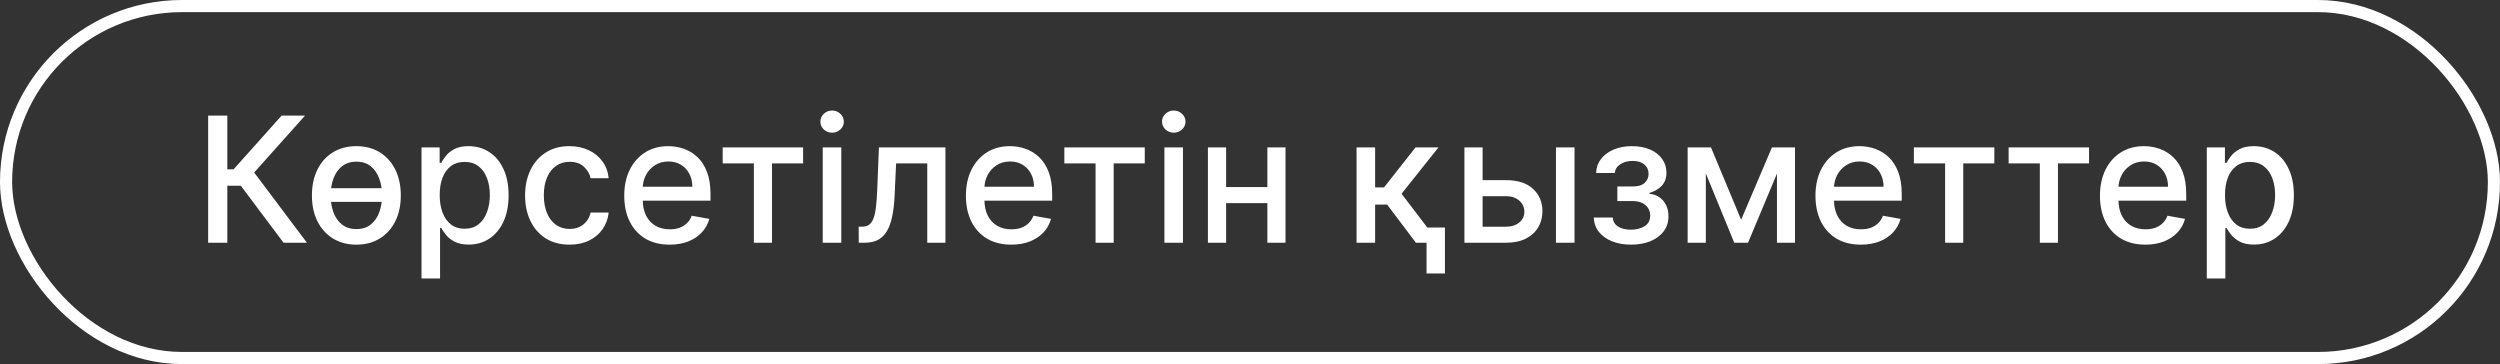
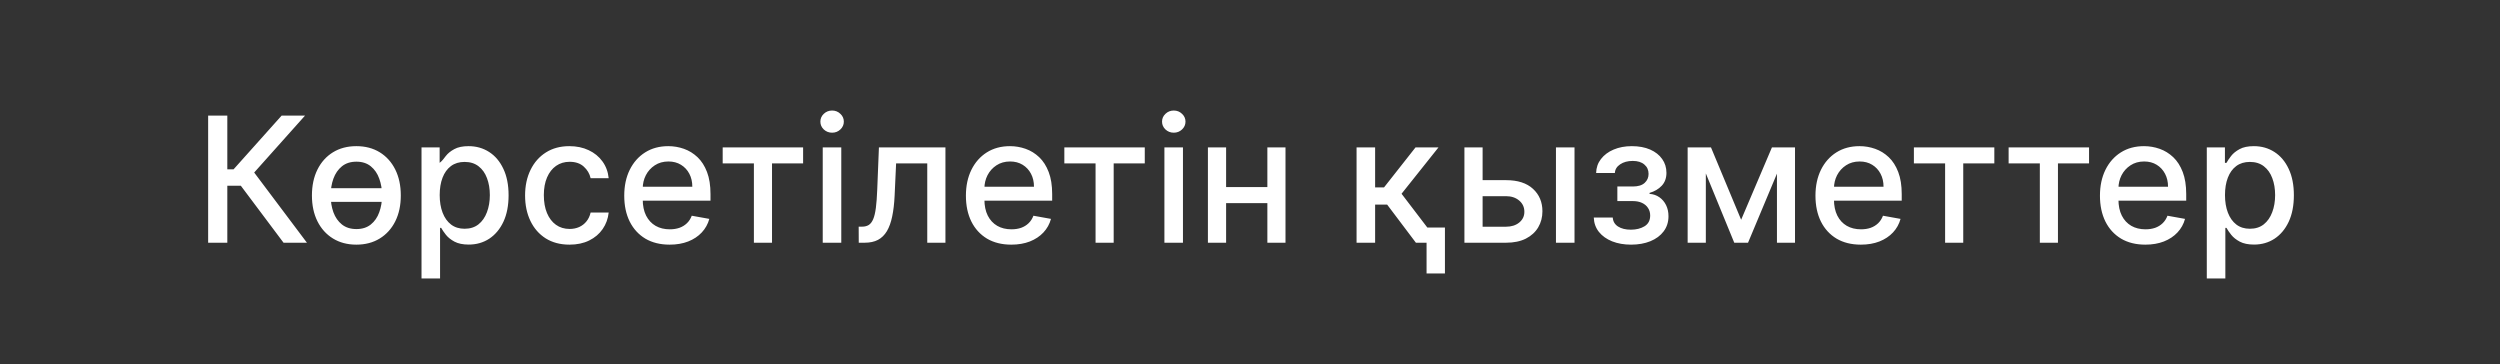
<svg xmlns="http://www.w3.org/2000/svg" width="206" height="30" viewBox="0 0 206 30" fill="none">
  <rect x="0" y="0" width="206" height="30" fill="#333333" stroke="none" />
-   <rect x="0.5" y="0.5" width="205" height="29" rx="14.5" stroke="white" />
-   <path d="M23.364 20L19.846 15.306H18.731V20H17.151V9.527H18.731V13.951H19.247L23.205 9.527H25.133L20.945 14.216L25.291 20H23.364ZM32.044 15.51V16.635H26.685V15.51H32.044ZM29.364 20.159C28.628 20.159 27.985 19.99 27.437 19.652C26.888 19.315 26.462 18.843 26.158 18.236C25.855 17.629 25.703 16.92 25.703 16.108C25.703 15.294 25.855 14.581 26.158 13.971C26.462 13.361 26.888 12.887 27.437 12.549C27.985 12.212 28.628 12.043 29.364 12.043C30.101 12.043 30.744 12.212 31.292 12.549C31.841 12.887 32.267 13.361 32.571 13.971C32.874 14.581 33.026 15.294 33.026 16.108C33.026 16.92 32.874 17.629 32.571 18.236C32.267 18.843 31.841 19.315 31.292 19.652C30.744 19.99 30.101 20.159 29.364 20.159ZM29.37 18.875C29.847 18.875 30.242 18.749 30.556 18.497C30.87 18.244 31.101 17.909 31.251 17.489C31.405 17.07 31.482 16.608 31.482 16.103C31.482 15.602 31.405 15.142 31.251 14.723C31.101 14.3 30.87 13.961 30.556 13.705C30.242 13.449 29.847 13.322 29.37 13.322C28.889 13.322 28.49 13.449 28.173 13.705C27.859 13.961 27.626 14.3 27.472 14.723C27.322 15.142 27.247 15.602 27.247 16.103C27.247 16.608 27.322 17.07 27.472 17.489C27.626 17.909 27.859 18.244 28.173 18.497C28.49 18.749 28.889 18.875 29.37 18.875ZM34.733 22.945V12.146H36.226V13.419H36.354C36.442 13.255 36.57 13.066 36.737 12.851C36.904 12.636 37.136 12.449 37.432 12.289C37.729 12.125 38.121 12.043 38.609 12.043C39.243 12.043 39.809 12.203 40.306 12.524C40.804 12.844 41.194 13.306 41.477 13.91C41.764 14.513 41.907 15.239 41.907 16.088C41.907 16.937 41.766 17.665 41.483 18.272C41.2 18.875 40.811 19.34 40.317 19.668C39.822 19.991 39.258 20.153 38.624 20.153C38.147 20.153 37.756 20.073 37.453 19.913C37.153 19.753 36.918 19.565 36.747 19.351C36.577 19.136 36.446 18.945 36.354 18.778H36.261V22.945H34.733ZM36.231 16.073C36.231 16.625 36.311 17.109 36.471 17.525C36.631 17.941 36.863 18.267 37.167 18.502C37.47 18.733 37.842 18.849 38.281 18.849C38.738 18.849 39.12 18.728 39.427 18.486C39.734 18.241 39.965 17.909 40.122 17.489C40.282 17.07 40.363 16.598 40.363 16.073C40.363 15.555 40.284 15.089 40.127 14.677C39.974 14.264 39.742 13.939 39.432 13.7C39.125 13.461 38.742 13.342 38.281 13.342C37.838 13.342 37.463 13.456 37.156 13.685C36.853 13.913 36.623 14.232 36.466 14.641C36.309 15.05 36.231 15.527 36.231 16.073ZM46.928 20.159C46.168 20.159 45.514 19.986 44.965 19.642C44.419 19.294 44 18.815 43.707 18.205C43.414 17.595 43.267 16.896 43.267 16.108C43.267 15.311 43.417 14.607 43.717 13.997C44.017 13.383 44.44 12.904 44.985 12.56C45.531 12.215 46.173 12.043 46.913 12.043C47.51 12.043 48.042 12.154 48.509 12.376C48.976 12.594 49.352 12.901 49.639 13.296C49.928 13.691 50.101 14.153 50.155 14.682H48.667C48.585 14.314 48.398 13.997 48.105 13.731C47.815 13.465 47.426 13.332 46.939 13.332C46.513 13.332 46.139 13.444 45.819 13.669C45.502 13.891 45.255 14.208 45.077 14.62C44.9 15.03 44.812 15.514 44.812 16.073C44.812 16.645 44.898 17.14 45.072 17.556C45.246 17.972 45.492 18.294 45.809 18.522C46.129 18.751 46.506 18.865 46.939 18.865C47.228 18.865 47.491 18.812 47.726 18.706C47.965 18.597 48.164 18.442 48.325 18.241C48.488 18.04 48.602 17.798 48.667 17.515H50.155C50.101 18.023 49.935 18.476 49.659 18.875C49.383 19.274 49.013 19.587 48.55 19.816C48.089 20.044 47.549 20.159 46.928 20.159ZM55.176 20.159C54.402 20.159 53.735 19.993 53.176 19.663C52.62 19.328 52.191 18.86 51.888 18.256C51.587 17.649 51.438 16.939 51.438 16.124C51.438 15.319 51.587 14.61 51.888 13.997C52.191 13.383 52.614 12.904 53.156 12.56C53.701 12.215 54.339 12.043 55.068 12.043C55.511 12.043 55.941 12.117 56.357 12.263C56.773 12.41 57.146 12.64 57.477 12.953C57.807 13.267 58.068 13.674 58.259 14.176C58.45 14.673 58.545 15.278 58.545 15.991V16.533H52.302V15.387H57.047C57.047 14.985 56.965 14.629 56.802 14.319C56.638 14.005 56.408 13.758 56.111 13.577C55.818 13.397 55.474 13.306 55.078 13.306C54.649 13.306 54.274 13.412 53.953 13.623C53.636 13.831 53.391 14.104 53.217 14.441C53.047 14.776 52.961 15.139 52.961 15.531V16.426C52.961 16.951 53.053 17.397 53.237 17.765C53.425 18.134 53.686 18.415 54.02 18.609C54.354 18.8 54.744 18.895 55.191 18.895C55.481 18.895 55.745 18.855 55.983 18.773C56.222 18.688 56.428 18.561 56.602 18.394C56.776 18.227 56.909 18.021 57.001 17.776L58.448 18.036C58.332 18.462 58.124 18.836 57.824 19.156C57.528 19.473 57.154 19.721 56.705 19.898C56.258 20.072 55.748 20.159 55.176 20.159ZM59.549 13.465V12.146H66.176V13.465H63.614V20H62.121V13.465H59.549ZM67.793 20V12.146H69.322V20H67.793ZM68.566 10.934C68.3 10.934 68.071 10.845 67.88 10.668C67.693 10.487 67.599 10.272 67.599 10.023C67.599 9.771 67.693 9.556 67.88 9.379C68.071 9.198 68.3 9.108 68.566 9.108C68.832 9.108 69.058 9.198 69.246 9.379C69.437 9.556 69.532 9.771 69.532 10.023C69.532 10.272 69.437 10.487 69.246 10.668C69.058 10.845 68.832 10.934 68.566 10.934ZM70.761 20L70.755 18.676H71.037C71.255 18.676 71.437 18.63 71.584 18.538C71.734 18.442 71.857 18.282 71.952 18.057C72.048 17.832 72.121 17.522 72.172 17.126C72.223 16.727 72.261 16.226 72.284 15.623L72.423 12.146H77.904V20H76.406V13.465H73.839L73.716 16.134C73.686 16.782 73.619 17.348 73.517 17.832C73.418 18.316 73.273 18.72 73.082 19.044C72.891 19.364 72.646 19.605 72.346 19.765C72.046 19.922 71.681 20 71.252 20H70.761ZM83.329 20.159C82.555 20.159 81.888 19.993 81.329 19.663C80.774 19.328 80.344 18.86 80.041 18.256C79.741 17.649 79.591 16.939 79.591 16.124C79.591 15.319 79.741 14.61 80.041 13.997C80.344 13.383 80.767 12.904 81.309 12.56C81.854 12.215 82.492 12.043 83.221 12.043C83.665 12.043 84.094 12.117 84.51 12.263C84.926 12.41 85.299 12.64 85.63 12.953C85.96 13.267 86.221 13.674 86.412 14.176C86.603 14.673 86.699 15.278 86.699 15.991V16.533H80.455V15.387H85.2C85.2 14.985 85.118 14.629 84.955 14.319C84.791 14.005 84.561 13.758 84.264 13.577C83.971 13.397 83.627 13.306 83.231 13.306C82.802 13.306 82.427 13.412 82.106 13.623C81.79 13.831 81.544 14.104 81.37 14.441C81.2 14.776 81.115 15.139 81.115 15.531V16.426C81.115 16.951 81.207 17.397 81.391 17.765C81.578 18.134 81.839 18.415 82.173 18.609C82.507 18.8 82.897 18.895 83.344 18.895C83.634 18.895 83.898 18.855 84.137 18.773C84.375 18.688 84.582 18.561 84.755 18.394C84.929 18.227 85.062 18.021 85.154 17.776L86.601 18.036C86.486 18.462 86.278 18.836 85.978 19.156C85.681 19.473 85.308 19.721 84.858 19.898C84.411 20.072 83.901 20.159 83.329 20.159ZM87.702 13.465V12.146H94.329V13.465H91.767V20H90.274V13.465H87.702ZM95.947 20V12.146H97.476V20H95.947ZM96.719 10.934C96.453 10.934 96.224 10.845 96.034 10.668C95.846 10.487 95.752 10.272 95.752 10.023C95.752 9.771 95.846 9.556 96.034 9.379C96.224 9.198 96.453 9.108 96.719 9.108C96.985 9.108 97.211 9.198 97.399 9.379C97.59 9.556 97.685 9.771 97.685 10.023C97.685 10.272 97.59 10.487 97.399 10.668C97.211 10.845 96.985 10.934 96.719 10.934ZM104.856 15.413V16.738H100.601V15.413H104.856ZM101.031 12.146V20H99.532V12.146H101.031ZM105.925 12.146V20H104.431V12.146H105.925ZM111.781 20V12.146H113.31V15.439H114.046L116.639 12.146H118.531L115.488 15.965L118.567 20H116.67L114.302 16.86H113.31V20H111.781ZM119.063 18.747V22.531H117.549V18.747H119.063ZM121.819 14.845H124.1C125.061 14.845 125.801 15.084 126.319 15.561C126.837 16.039 127.096 16.654 127.096 17.407C127.096 17.898 126.98 18.34 126.749 18.732C126.517 19.124 126.178 19.434 125.731 19.663C125.284 19.887 124.741 20 124.1 20H120.668V12.146H122.167V18.681H124.1C124.539 18.681 124.901 18.567 125.184 18.338C125.467 18.106 125.608 17.811 125.608 17.453C125.608 17.075 125.467 16.767 125.184 16.528C124.901 16.286 124.539 16.165 124.1 16.165H121.819V14.845ZM128.211 20V12.146H129.74V20H128.211ZM131.327 17.924H132.891C132.912 18.244 133.057 18.491 133.326 18.665C133.599 18.839 133.952 18.926 134.385 18.926C134.824 18.926 135.199 18.832 135.51 18.645C135.82 18.454 135.975 18.159 135.975 17.76C135.975 17.522 135.915 17.314 135.796 17.136C135.68 16.956 135.515 16.816 135.3 16.717C135.088 16.618 134.838 16.569 134.548 16.569H133.27V15.367H134.548C134.981 15.367 135.305 15.268 135.52 15.07C135.735 14.873 135.842 14.626 135.842 14.329C135.842 14.008 135.726 13.751 135.494 13.557C135.266 13.359 134.947 13.26 134.538 13.26C134.122 13.26 133.776 13.354 133.5 13.541C133.224 13.726 133.079 13.964 133.065 14.257H131.521C131.531 13.818 131.664 13.432 131.92 13.102C132.179 12.768 132.527 12.508 132.963 12.324C133.403 12.137 133.902 12.043 134.461 12.043C135.044 12.043 135.549 12.137 135.975 12.324C136.401 12.512 136.73 12.771 136.962 13.102C137.197 13.432 137.315 13.812 137.315 14.242C137.315 14.675 137.185 15.03 136.926 15.306C136.67 15.578 136.336 15.774 135.924 15.894V15.976C136.227 15.996 136.496 16.088 136.732 16.252C136.967 16.415 137.151 16.632 137.284 16.901C137.417 17.171 137.483 17.476 137.483 17.817C137.483 18.297 137.35 18.713 137.085 19.064C136.822 19.415 136.457 19.686 135.99 19.877C135.527 20.065 134.996 20.159 134.4 20.159C133.82 20.159 133.3 20.068 132.84 19.887C132.383 19.703 132.02 19.444 131.751 19.11C131.485 18.776 131.344 18.381 131.327 17.924ZM143.47 18.108L146.007 12.146H147.326L144.038 20H142.903L139.681 12.146H140.985L143.47 18.108ZM140.561 12.146V20H139.062V12.146H140.561ZM146.421 20V12.146H147.909V20H146.421ZM153.332 20.159C152.558 20.159 151.891 19.993 151.332 19.663C150.777 19.328 150.347 18.86 150.044 18.256C149.744 17.649 149.594 16.939 149.594 16.124C149.594 15.319 149.744 14.61 150.044 13.997C150.347 13.383 150.77 12.904 151.312 12.56C151.857 12.215 152.495 12.043 153.224 12.043C153.668 12.043 154.097 12.117 154.513 12.263C154.929 12.41 155.302 12.64 155.633 12.953C155.964 13.267 156.224 13.674 156.415 14.176C156.606 14.673 156.702 15.278 156.702 15.991V16.533H150.458V15.387H155.203C155.203 14.985 155.122 14.629 154.958 14.319C154.794 14.005 154.564 13.758 154.268 13.577C153.974 13.397 153.63 13.306 153.235 13.306C152.805 13.306 152.43 13.412 152.11 13.623C151.793 13.831 151.547 14.104 151.373 14.441C151.203 14.776 151.118 15.139 151.118 15.531V16.426C151.118 16.951 151.21 17.397 151.394 17.765C151.581 18.134 151.842 18.415 152.176 18.609C152.51 18.8 152.901 18.895 153.347 18.895C153.637 18.895 153.901 18.855 154.14 18.773C154.378 18.688 154.585 18.561 154.759 18.394C154.932 18.227 155.065 18.021 155.157 17.776L156.605 18.036C156.489 18.462 156.281 18.836 155.981 19.156C155.684 19.473 155.311 19.721 154.861 19.898C154.414 20.072 153.905 20.159 153.332 20.159ZM157.705 13.465V12.146H164.333V13.465H161.771V20H160.277V13.465H157.705ZM165.51 13.465V12.146H172.137V13.465H169.575V20H168.082V13.465H165.51ZM176.774 20.159C176 20.159 175.334 19.993 174.775 19.663C174.219 19.328 173.789 18.86 173.486 18.256C173.186 17.649 173.036 16.939 173.036 16.124C173.036 15.319 173.186 14.61 173.486 13.997C173.789 13.383 174.212 12.904 174.754 12.56C175.3 12.215 175.937 12.043 176.667 12.043C177.11 12.043 177.539 12.117 177.955 12.263C178.371 12.41 178.744 12.64 179.075 12.953C179.406 13.267 179.667 13.674 179.858 14.176C180.048 14.673 180.144 15.278 180.144 15.991V16.533H173.9V15.387H178.646C178.646 14.985 178.564 14.629 178.4 14.319C178.236 14.005 178.006 13.758 177.71 13.577C177.417 13.397 177.072 13.306 176.677 13.306C176.247 13.306 175.872 13.412 175.552 13.623C175.235 13.831 174.989 14.104 174.815 14.441C174.645 14.776 174.56 15.139 174.56 15.531V16.426C174.56 16.951 174.652 17.397 174.836 17.765C175.023 18.134 175.284 18.415 175.618 18.609C175.952 18.8 176.343 18.895 176.789 18.895C177.079 18.895 177.343 18.855 177.582 18.773C177.821 18.688 178.027 18.561 178.201 18.394C178.375 18.227 178.508 18.021 178.6 17.776L180.047 18.036C179.931 18.462 179.723 18.836 179.423 19.156C179.126 19.473 178.753 19.721 178.303 19.898C177.856 20.072 177.347 20.159 176.774 20.159ZM181.84 22.945V12.146H183.334V13.419H183.461C183.55 13.255 183.678 13.066 183.845 12.851C184.012 12.636 184.244 12.449 184.54 12.289C184.837 12.125 185.229 12.043 185.716 12.043C186.351 12.043 186.916 12.203 187.414 12.524C187.912 12.844 188.302 13.306 188.585 13.91C188.872 14.513 189.015 15.239 189.015 16.088C189.015 16.937 188.873 17.665 188.59 18.272C188.307 18.875 187.919 19.34 187.424 19.668C186.93 19.991 186.366 20.153 185.732 20.153C185.255 20.153 184.864 20.073 184.561 19.913C184.261 19.753 184.026 19.565 183.855 19.351C183.685 19.136 183.553 18.945 183.461 18.778H183.369V22.945H181.84ZM183.339 16.073C183.339 16.625 183.419 17.109 183.579 17.525C183.739 17.941 183.971 18.267 184.274 18.502C184.578 18.733 184.949 18.849 185.389 18.849C185.846 18.849 186.228 18.728 186.535 18.486C186.841 18.241 187.073 17.909 187.23 17.489C187.39 17.07 187.47 16.598 187.47 16.073C187.47 15.555 187.392 15.089 187.235 14.677C187.082 14.264 186.85 13.939 186.54 13.7C186.233 13.461 185.849 13.342 185.389 13.342C184.946 13.342 184.571 13.456 184.264 13.685C183.961 13.913 183.731 14.232 183.574 14.641C183.417 15.05 183.339 15.527 183.339 16.073Z" fill="white" />
+   <path d="M23.364 20L19.846 15.306H18.731V20H17.151V9.527H18.731V13.951H19.247L23.205 9.527H25.133L20.945 14.216L25.291 20H23.364ZM32.044 15.51V16.635H26.685V15.51H32.044ZM29.364 20.159C28.628 20.159 27.985 19.99 27.437 19.652C26.888 19.315 26.462 18.843 26.158 18.236C25.855 17.629 25.703 16.92 25.703 16.108C25.703 15.294 25.855 14.581 26.158 13.971C26.462 13.361 26.888 12.887 27.437 12.549C27.985 12.212 28.628 12.043 29.364 12.043C30.101 12.043 30.744 12.212 31.292 12.549C31.841 12.887 32.267 13.361 32.571 13.971C32.874 14.581 33.026 15.294 33.026 16.108C33.026 16.92 32.874 17.629 32.571 18.236C32.267 18.843 31.841 19.315 31.292 19.652C30.744 19.99 30.101 20.159 29.364 20.159ZM29.37 18.875C29.847 18.875 30.242 18.749 30.556 18.497C30.87 18.244 31.101 17.909 31.251 17.489C31.405 17.07 31.482 16.608 31.482 16.103C31.482 15.602 31.405 15.142 31.251 14.723C31.101 14.3 30.87 13.961 30.556 13.705C30.242 13.449 29.847 13.322 29.37 13.322C28.889 13.322 28.49 13.449 28.173 13.705C27.859 13.961 27.626 14.3 27.472 14.723C27.322 15.142 27.247 15.602 27.247 16.103C27.247 16.608 27.322 17.07 27.472 17.489C27.626 17.909 27.859 18.244 28.173 18.497C28.49 18.749 28.889 18.875 29.37 18.875ZM34.733 22.945V12.146H36.226V13.419C36.442 13.255 36.57 13.066 36.737 12.851C36.904 12.636 37.136 12.449 37.432 12.289C37.729 12.125 38.121 12.043 38.609 12.043C39.243 12.043 39.809 12.203 40.306 12.524C40.804 12.844 41.194 13.306 41.477 13.91C41.764 14.513 41.907 15.239 41.907 16.088C41.907 16.937 41.766 17.665 41.483 18.272C41.2 18.875 40.811 19.34 40.317 19.668C39.822 19.991 39.258 20.153 38.624 20.153C38.147 20.153 37.756 20.073 37.453 19.913C37.153 19.753 36.918 19.565 36.747 19.351C36.577 19.136 36.446 18.945 36.354 18.778H36.261V22.945H34.733ZM36.231 16.073C36.231 16.625 36.311 17.109 36.471 17.525C36.631 17.941 36.863 18.267 37.167 18.502C37.47 18.733 37.842 18.849 38.281 18.849C38.738 18.849 39.12 18.728 39.427 18.486C39.734 18.241 39.965 17.909 40.122 17.489C40.282 17.07 40.363 16.598 40.363 16.073C40.363 15.555 40.284 15.089 40.127 14.677C39.974 14.264 39.742 13.939 39.432 13.7C39.125 13.461 38.742 13.342 38.281 13.342C37.838 13.342 37.463 13.456 37.156 13.685C36.853 13.913 36.623 14.232 36.466 14.641C36.309 15.05 36.231 15.527 36.231 16.073ZM46.928 20.159C46.168 20.159 45.514 19.986 44.965 19.642C44.419 19.294 44 18.815 43.707 18.205C43.414 17.595 43.267 16.896 43.267 16.108C43.267 15.311 43.417 14.607 43.717 13.997C44.017 13.383 44.44 12.904 44.985 12.56C45.531 12.215 46.173 12.043 46.913 12.043C47.51 12.043 48.042 12.154 48.509 12.376C48.976 12.594 49.352 12.901 49.639 13.296C49.928 13.691 50.101 14.153 50.155 14.682H48.667C48.585 14.314 48.398 13.997 48.105 13.731C47.815 13.465 47.426 13.332 46.939 13.332C46.513 13.332 46.139 13.444 45.819 13.669C45.502 13.891 45.255 14.208 45.077 14.62C44.9 15.03 44.812 15.514 44.812 16.073C44.812 16.645 44.898 17.14 45.072 17.556C45.246 17.972 45.492 18.294 45.809 18.522C46.129 18.751 46.506 18.865 46.939 18.865C47.228 18.865 47.491 18.812 47.726 18.706C47.965 18.597 48.164 18.442 48.325 18.241C48.488 18.04 48.602 17.798 48.667 17.515H50.155C50.101 18.023 49.935 18.476 49.659 18.875C49.383 19.274 49.013 19.587 48.55 19.816C48.089 20.044 47.549 20.159 46.928 20.159ZM55.176 20.159C54.402 20.159 53.735 19.993 53.176 19.663C52.62 19.328 52.191 18.86 51.888 18.256C51.587 17.649 51.438 16.939 51.438 16.124C51.438 15.319 51.587 14.61 51.888 13.997C52.191 13.383 52.614 12.904 53.156 12.56C53.701 12.215 54.339 12.043 55.068 12.043C55.511 12.043 55.941 12.117 56.357 12.263C56.773 12.41 57.146 12.64 57.477 12.953C57.807 13.267 58.068 13.674 58.259 14.176C58.45 14.673 58.545 15.278 58.545 15.991V16.533H52.302V15.387H57.047C57.047 14.985 56.965 14.629 56.802 14.319C56.638 14.005 56.408 13.758 56.111 13.577C55.818 13.397 55.474 13.306 55.078 13.306C54.649 13.306 54.274 13.412 53.953 13.623C53.636 13.831 53.391 14.104 53.217 14.441C53.047 14.776 52.961 15.139 52.961 15.531V16.426C52.961 16.951 53.053 17.397 53.237 17.765C53.425 18.134 53.686 18.415 54.02 18.609C54.354 18.8 54.744 18.895 55.191 18.895C55.481 18.895 55.745 18.855 55.983 18.773C56.222 18.688 56.428 18.561 56.602 18.394C56.776 18.227 56.909 18.021 57.001 17.776L58.448 18.036C58.332 18.462 58.124 18.836 57.824 19.156C57.528 19.473 57.154 19.721 56.705 19.898C56.258 20.072 55.748 20.159 55.176 20.159ZM59.549 13.465V12.146H66.176V13.465H63.614V20H62.121V13.465H59.549ZM67.793 20V12.146H69.322V20H67.793ZM68.566 10.934C68.3 10.934 68.071 10.845 67.88 10.668C67.693 10.487 67.599 10.272 67.599 10.023C67.599 9.771 67.693 9.556 67.88 9.379C68.071 9.198 68.3 9.108 68.566 9.108C68.832 9.108 69.058 9.198 69.246 9.379C69.437 9.556 69.532 9.771 69.532 10.023C69.532 10.272 69.437 10.487 69.246 10.668C69.058 10.845 68.832 10.934 68.566 10.934ZM70.761 20L70.755 18.676H71.037C71.255 18.676 71.437 18.63 71.584 18.538C71.734 18.442 71.857 18.282 71.952 18.057C72.048 17.832 72.121 17.522 72.172 17.126C72.223 16.727 72.261 16.226 72.284 15.623L72.423 12.146H77.904V20H76.406V13.465H73.839L73.716 16.134C73.686 16.782 73.619 17.348 73.517 17.832C73.418 18.316 73.273 18.72 73.082 19.044C72.891 19.364 72.646 19.605 72.346 19.765C72.046 19.922 71.681 20 71.252 20H70.761ZM83.329 20.159C82.555 20.159 81.888 19.993 81.329 19.663C80.774 19.328 80.344 18.86 80.041 18.256C79.741 17.649 79.591 16.939 79.591 16.124C79.591 15.319 79.741 14.61 80.041 13.997C80.344 13.383 80.767 12.904 81.309 12.56C81.854 12.215 82.492 12.043 83.221 12.043C83.665 12.043 84.094 12.117 84.51 12.263C84.926 12.41 85.299 12.64 85.63 12.953C85.96 13.267 86.221 13.674 86.412 14.176C86.603 14.673 86.699 15.278 86.699 15.991V16.533H80.455V15.387H85.2C85.2 14.985 85.118 14.629 84.955 14.319C84.791 14.005 84.561 13.758 84.264 13.577C83.971 13.397 83.627 13.306 83.231 13.306C82.802 13.306 82.427 13.412 82.106 13.623C81.79 13.831 81.544 14.104 81.37 14.441C81.2 14.776 81.115 15.139 81.115 15.531V16.426C81.115 16.951 81.207 17.397 81.391 17.765C81.578 18.134 81.839 18.415 82.173 18.609C82.507 18.8 82.897 18.895 83.344 18.895C83.634 18.895 83.898 18.855 84.137 18.773C84.375 18.688 84.582 18.561 84.755 18.394C84.929 18.227 85.062 18.021 85.154 17.776L86.601 18.036C86.486 18.462 86.278 18.836 85.978 19.156C85.681 19.473 85.308 19.721 84.858 19.898C84.411 20.072 83.901 20.159 83.329 20.159ZM87.702 13.465V12.146H94.329V13.465H91.767V20H90.274V13.465H87.702ZM95.947 20V12.146H97.476V20H95.947ZM96.719 10.934C96.453 10.934 96.224 10.845 96.034 10.668C95.846 10.487 95.752 10.272 95.752 10.023C95.752 9.771 95.846 9.556 96.034 9.379C96.224 9.198 96.453 9.108 96.719 9.108C96.985 9.108 97.211 9.198 97.399 9.379C97.59 9.556 97.685 9.771 97.685 10.023C97.685 10.272 97.59 10.487 97.399 10.668C97.211 10.845 96.985 10.934 96.719 10.934ZM104.856 15.413V16.738H100.601V15.413H104.856ZM101.031 12.146V20H99.532V12.146H101.031ZM105.925 12.146V20H104.431V12.146H105.925ZM111.781 20V12.146H113.31V15.439H114.046L116.639 12.146H118.531L115.488 15.965L118.567 20H116.67L114.302 16.86H113.31V20H111.781ZM119.063 18.747V22.531H117.549V18.747H119.063ZM121.819 14.845H124.1C125.061 14.845 125.801 15.084 126.319 15.561C126.837 16.039 127.096 16.654 127.096 17.407C127.096 17.898 126.98 18.34 126.749 18.732C126.517 19.124 126.178 19.434 125.731 19.663C125.284 19.887 124.741 20 124.1 20H120.668V12.146H122.167V18.681H124.1C124.539 18.681 124.901 18.567 125.184 18.338C125.467 18.106 125.608 17.811 125.608 17.453C125.608 17.075 125.467 16.767 125.184 16.528C124.901 16.286 124.539 16.165 124.1 16.165H121.819V14.845ZM128.211 20V12.146H129.74V20H128.211ZM131.327 17.924H132.891C132.912 18.244 133.057 18.491 133.326 18.665C133.599 18.839 133.952 18.926 134.385 18.926C134.824 18.926 135.199 18.832 135.51 18.645C135.82 18.454 135.975 18.159 135.975 17.76C135.975 17.522 135.915 17.314 135.796 17.136C135.68 16.956 135.515 16.816 135.3 16.717C135.088 16.618 134.838 16.569 134.548 16.569H133.27V15.367H134.548C134.981 15.367 135.305 15.268 135.52 15.07C135.735 14.873 135.842 14.626 135.842 14.329C135.842 14.008 135.726 13.751 135.494 13.557C135.266 13.359 134.947 13.26 134.538 13.26C134.122 13.26 133.776 13.354 133.5 13.541C133.224 13.726 133.079 13.964 133.065 14.257H131.521C131.531 13.818 131.664 13.432 131.92 13.102C132.179 12.768 132.527 12.508 132.963 12.324C133.403 12.137 133.902 12.043 134.461 12.043C135.044 12.043 135.549 12.137 135.975 12.324C136.401 12.512 136.73 12.771 136.962 13.102C137.197 13.432 137.315 13.812 137.315 14.242C137.315 14.675 137.185 15.03 136.926 15.306C136.67 15.578 136.336 15.774 135.924 15.894V15.976C136.227 15.996 136.496 16.088 136.732 16.252C136.967 16.415 137.151 16.632 137.284 16.901C137.417 17.171 137.483 17.476 137.483 17.817C137.483 18.297 137.35 18.713 137.085 19.064C136.822 19.415 136.457 19.686 135.99 19.877C135.527 20.065 134.996 20.159 134.4 20.159C133.82 20.159 133.3 20.068 132.84 19.887C132.383 19.703 132.02 19.444 131.751 19.11C131.485 18.776 131.344 18.381 131.327 17.924ZM143.47 18.108L146.007 12.146H147.326L144.038 20H142.903L139.681 12.146H140.985L143.47 18.108ZM140.561 12.146V20H139.062V12.146H140.561ZM146.421 20V12.146H147.909V20H146.421ZM153.332 20.159C152.558 20.159 151.891 19.993 151.332 19.663C150.777 19.328 150.347 18.86 150.044 18.256C149.744 17.649 149.594 16.939 149.594 16.124C149.594 15.319 149.744 14.61 150.044 13.997C150.347 13.383 150.77 12.904 151.312 12.56C151.857 12.215 152.495 12.043 153.224 12.043C153.668 12.043 154.097 12.117 154.513 12.263C154.929 12.41 155.302 12.64 155.633 12.953C155.964 13.267 156.224 13.674 156.415 14.176C156.606 14.673 156.702 15.278 156.702 15.991V16.533H150.458V15.387H155.203C155.203 14.985 155.122 14.629 154.958 14.319C154.794 14.005 154.564 13.758 154.268 13.577C153.974 13.397 153.63 13.306 153.235 13.306C152.805 13.306 152.43 13.412 152.11 13.623C151.793 13.831 151.547 14.104 151.373 14.441C151.203 14.776 151.118 15.139 151.118 15.531V16.426C151.118 16.951 151.21 17.397 151.394 17.765C151.581 18.134 151.842 18.415 152.176 18.609C152.51 18.8 152.901 18.895 153.347 18.895C153.637 18.895 153.901 18.855 154.14 18.773C154.378 18.688 154.585 18.561 154.759 18.394C154.932 18.227 155.065 18.021 155.157 17.776L156.605 18.036C156.489 18.462 156.281 18.836 155.981 19.156C155.684 19.473 155.311 19.721 154.861 19.898C154.414 20.072 153.905 20.159 153.332 20.159ZM157.705 13.465V12.146H164.333V13.465H161.771V20H160.277V13.465H157.705ZM165.51 13.465V12.146H172.137V13.465H169.575V20H168.082V13.465H165.51ZM176.774 20.159C176 20.159 175.334 19.993 174.775 19.663C174.219 19.328 173.789 18.86 173.486 18.256C173.186 17.649 173.036 16.939 173.036 16.124C173.036 15.319 173.186 14.61 173.486 13.997C173.789 13.383 174.212 12.904 174.754 12.56C175.3 12.215 175.937 12.043 176.667 12.043C177.11 12.043 177.539 12.117 177.955 12.263C178.371 12.41 178.744 12.64 179.075 12.953C179.406 13.267 179.667 13.674 179.858 14.176C180.048 14.673 180.144 15.278 180.144 15.991V16.533H173.9V15.387H178.646C178.646 14.985 178.564 14.629 178.4 14.319C178.236 14.005 178.006 13.758 177.71 13.577C177.417 13.397 177.072 13.306 176.677 13.306C176.247 13.306 175.872 13.412 175.552 13.623C175.235 13.831 174.989 14.104 174.815 14.441C174.645 14.776 174.56 15.139 174.56 15.531V16.426C174.56 16.951 174.652 17.397 174.836 17.765C175.023 18.134 175.284 18.415 175.618 18.609C175.952 18.8 176.343 18.895 176.789 18.895C177.079 18.895 177.343 18.855 177.582 18.773C177.821 18.688 178.027 18.561 178.201 18.394C178.375 18.227 178.508 18.021 178.6 17.776L180.047 18.036C179.931 18.462 179.723 18.836 179.423 19.156C179.126 19.473 178.753 19.721 178.303 19.898C177.856 20.072 177.347 20.159 176.774 20.159ZM181.84 22.945V12.146H183.334V13.419H183.461C183.55 13.255 183.678 13.066 183.845 12.851C184.012 12.636 184.244 12.449 184.54 12.289C184.837 12.125 185.229 12.043 185.716 12.043C186.351 12.043 186.916 12.203 187.414 12.524C187.912 12.844 188.302 13.306 188.585 13.91C188.872 14.513 189.015 15.239 189.015 16.088C189.015 16.937 188.873 17.665 188.59 18.272C188.307 18.875 187.919 19.34 187.424 19.668C186.93 19.991 186.366 20.153 185.732 20.153C185.255 20.153 184.864 20.073 184.561 19.913C184.261 19.753 184.026 19.565 183.855 19.351C183.685 19.136 183.553 18.945 183.461 18.778H183.369V22.945H181.84ZM183.339 16.073C183.339 16.625 183.419 17.109 183.579 17.525C183.739 17.941 183.971 18.267 184.274 18.502C184.578 18.733 184.949 18.849 185.389 18.849C185.846 18.849 186.228 18.728 186.535 18.486C186.841 18.241 187.073 17.909 187.23 17.489C187.39 17.07 187.47 16.598 187.47 16.073C187.47 15.555 187.392 15.089 187.235 14.677C187.082 14.264 186.85 13.939 186.54 13.7C186.233 13.461 185.849 13.342 185.389 13.342C184.946 13.342 184.571 13.456 184.264 13.685C183.961 13.913 183.731 14.232 183.574 14.641C183.417 15.05 183.339 15.527 183.339 16.073Z" fill="white" />
</svg>